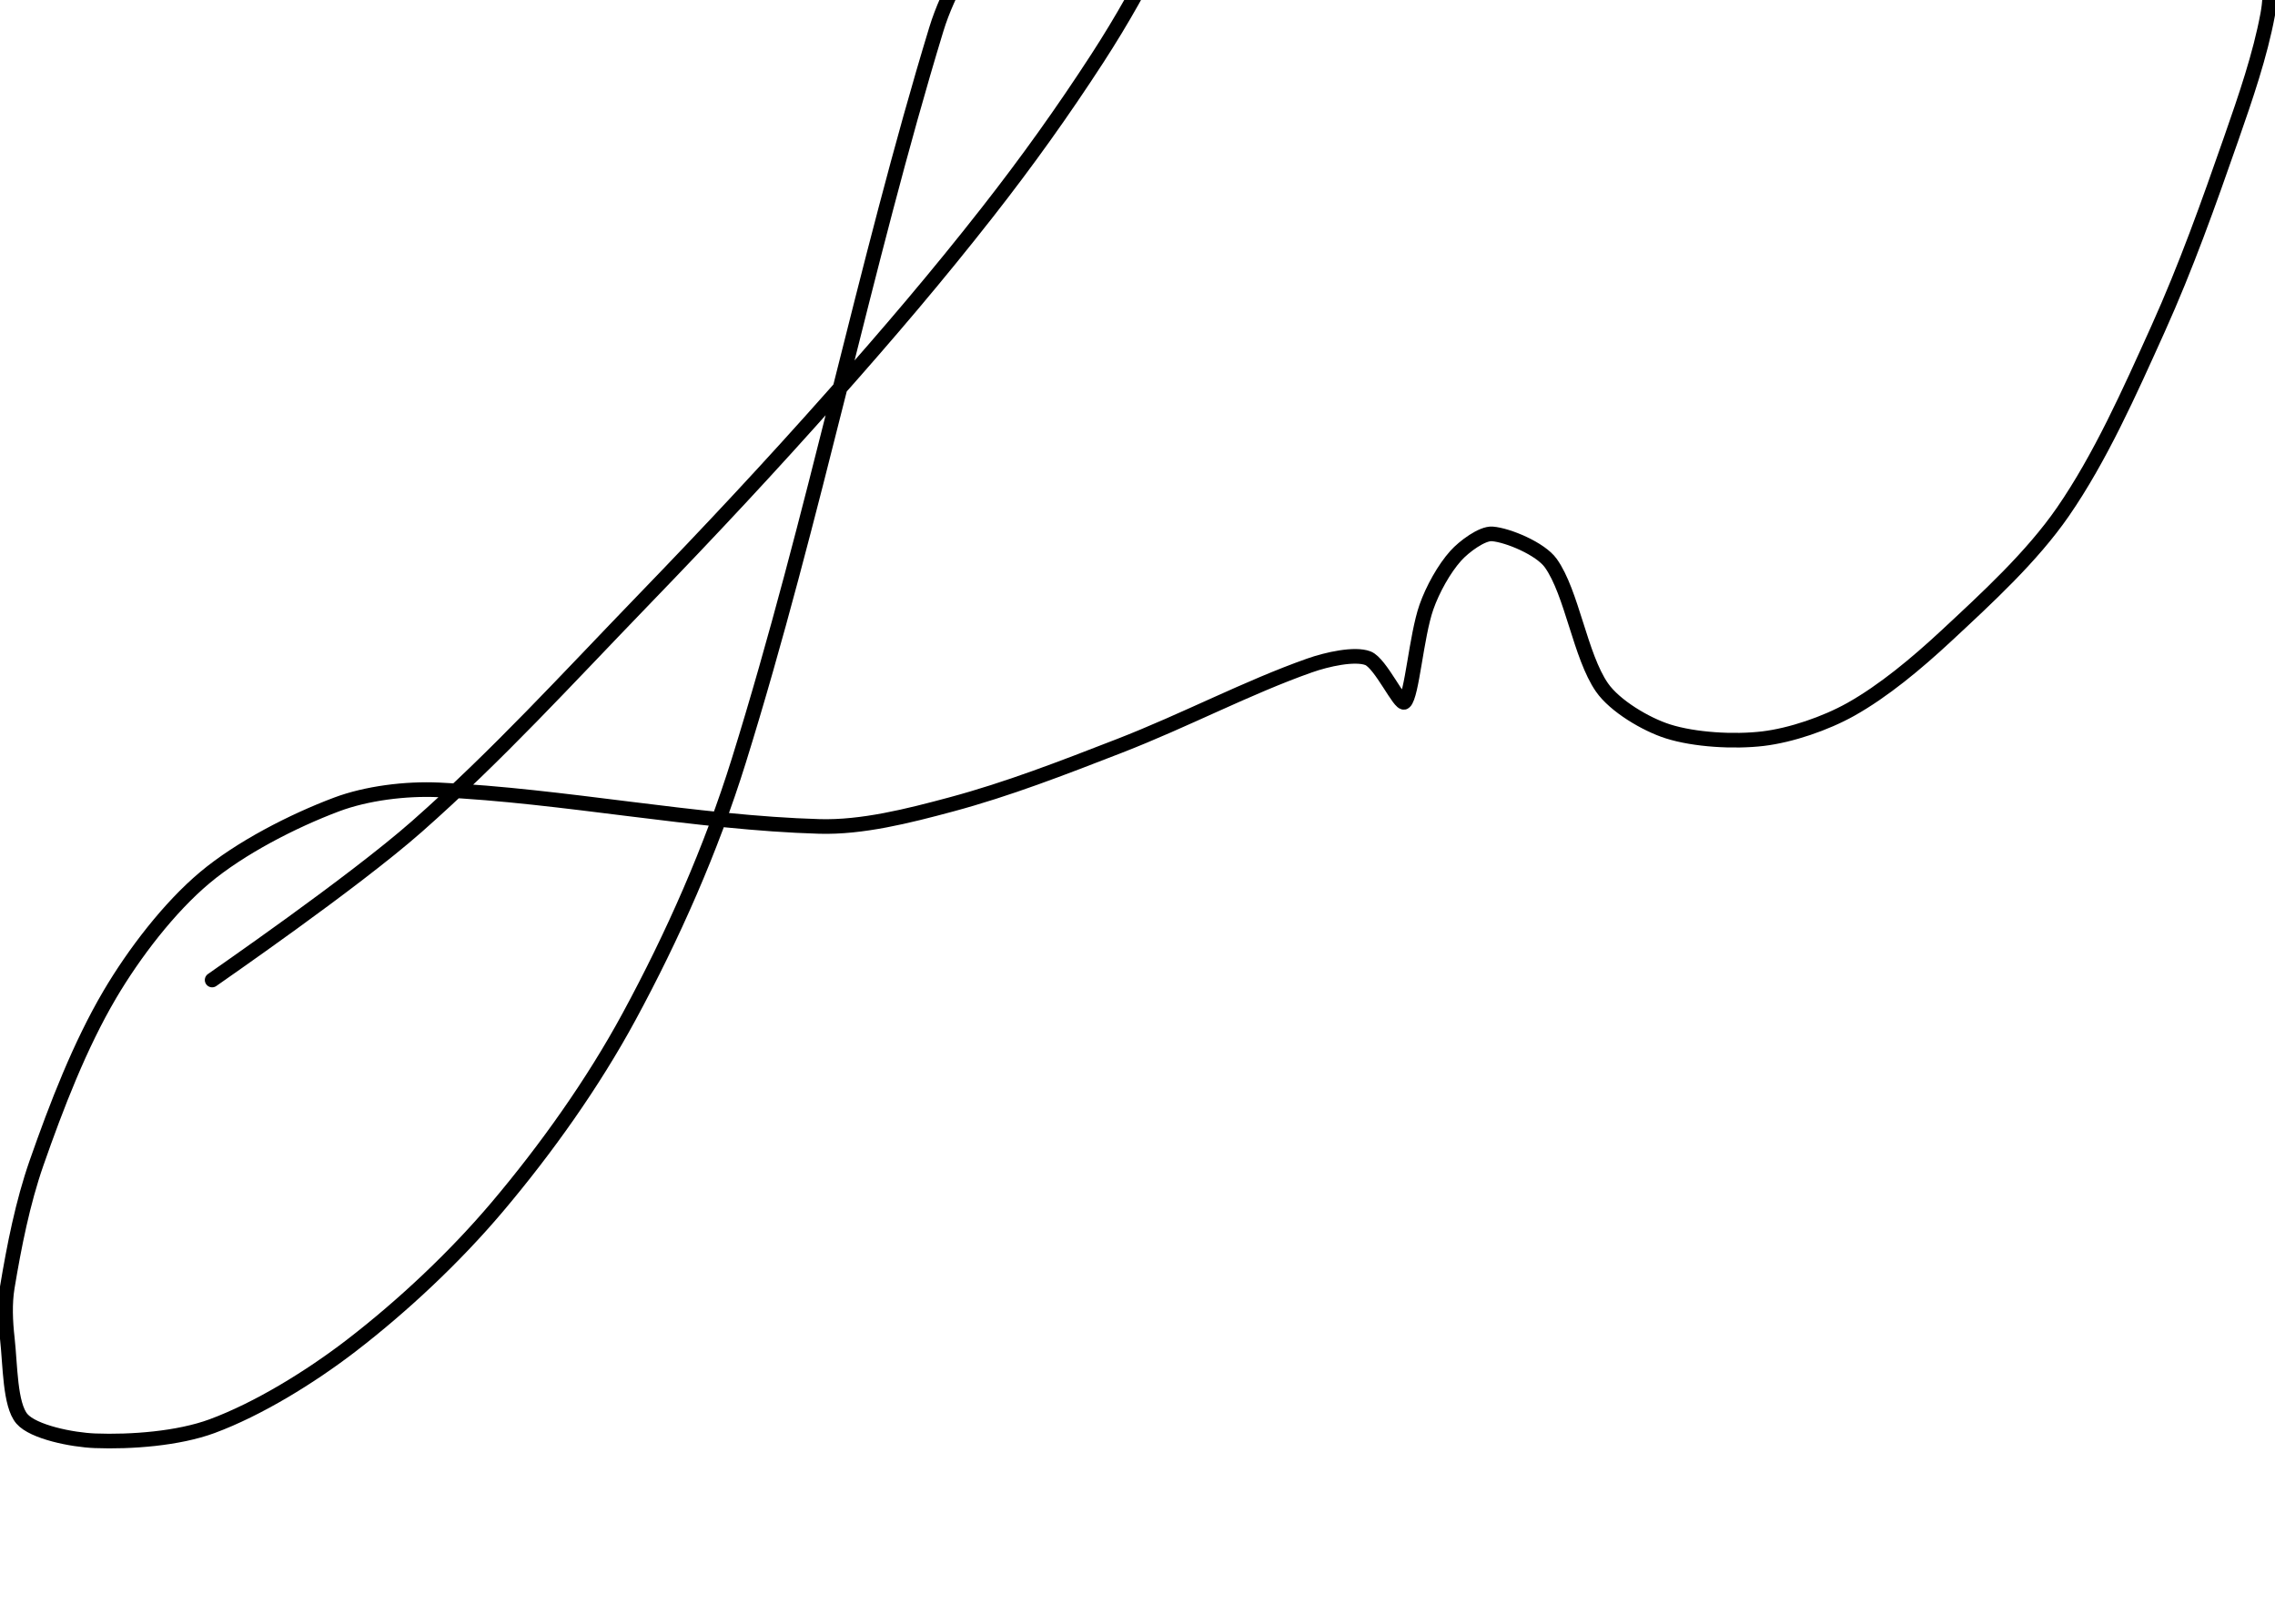
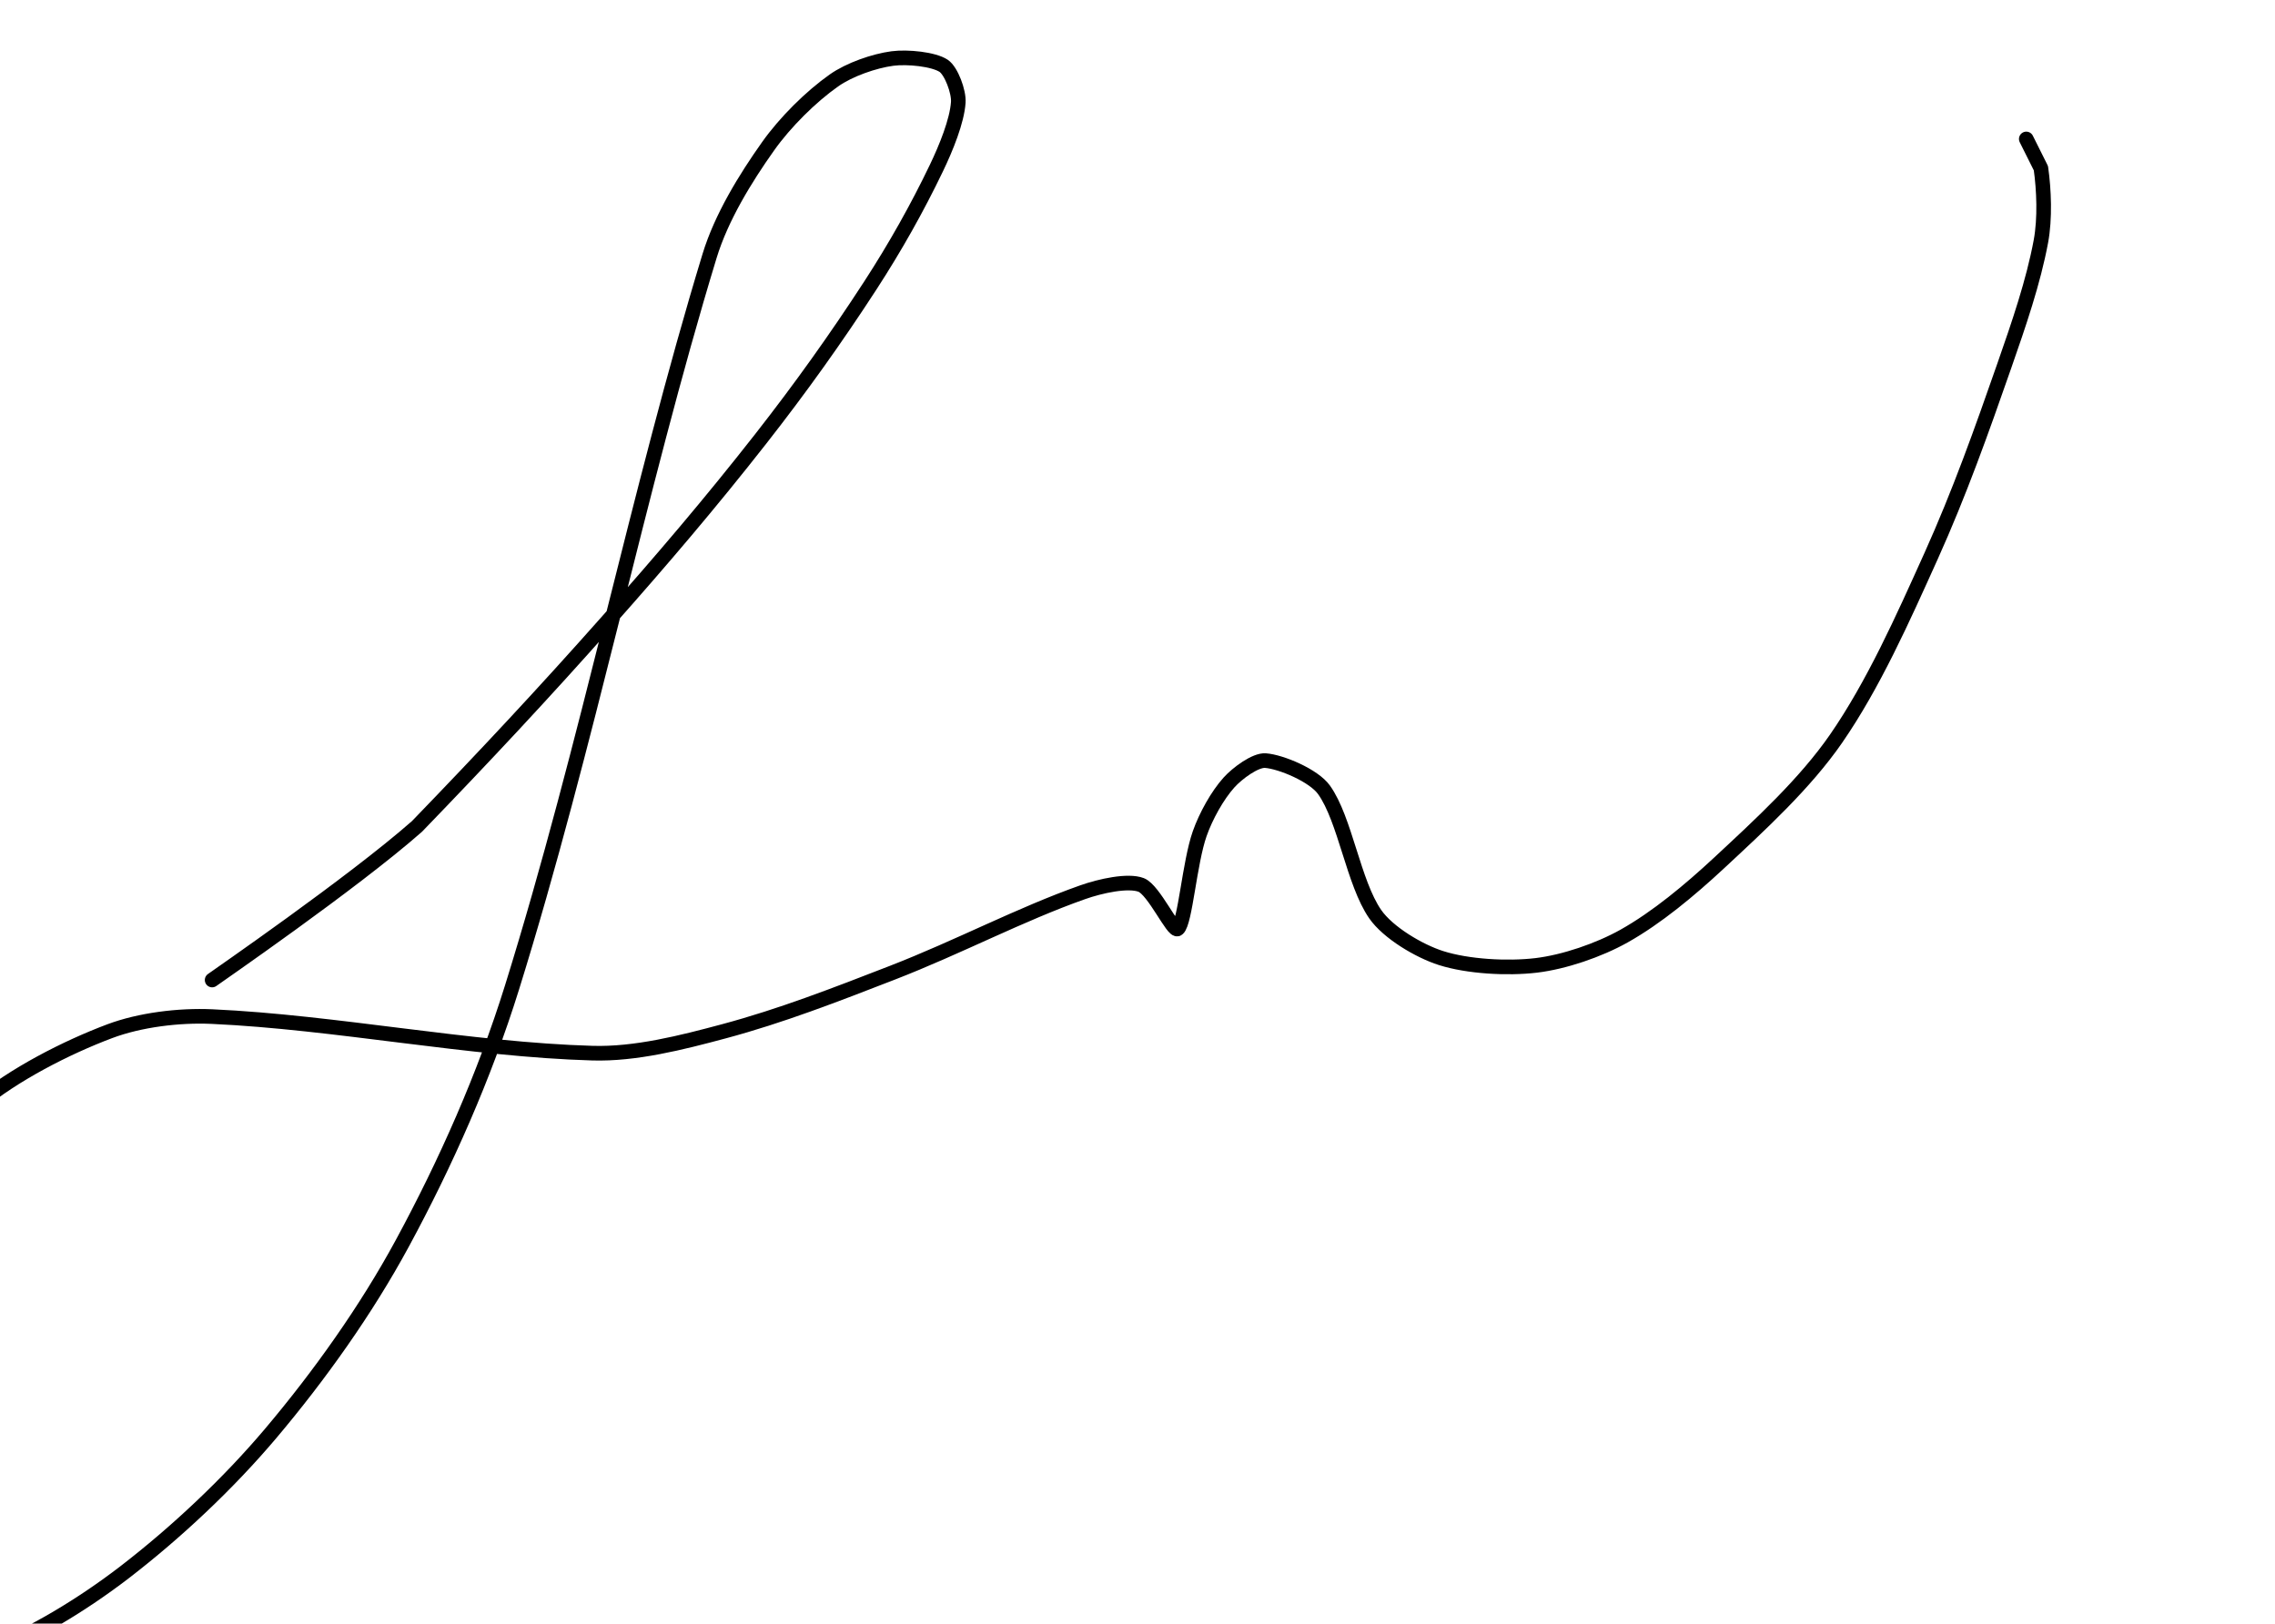
<svg xmlns="http://www.w3.org/2000/svg" version="1.1" width="311" height="222">
-   <path fill="none" stroke="#000000" stroke-width="2" stroke-linecap="round" stroke-linejoin="round" d="M 29 134 c 0.49 -0.37 19.23 -13.27 28 -21 c 10.99 -9.69 20.46 -20.09 31 -31 c 9.18 -9.5 17.27 -18.15 26 -28 c 7.46 -8.41 14.13 -16.23 21 -25 c 5.43 -6.94 10.25 -13.68 15 -21 c 3.38 -5.21 6.39 -10.56 9 -16 c 1.35 -2.81 2.82 -6.43 3 -9 c 0.1 -1.46 -0.96 -4.3 -2 -5 c -1.37 -0.91 -4.94 -1.27 -7 -1 c -2.49 0.33 -5.89 1.51 -8 3 c -3.15 2.22 -6.67 5.71 -9 9 c -3.12 4.4 -6.39 9.72 -8 15 c -9.8 32.18 -16.71 66.94 -27 100 c -3.78 12.15 -9.06 24.03 -15 35 c -4.93 9.11 -11.33 18.1 -18 26 c -5.82 6.89 -12.92 13.55 -20 19 c -5.64 4.33 -12.71 8.67 -19 11 c -4.62 1.71 -11.11 2.19 -16 2 c -3.17 -0.12 -8.45 -1.2 -10 -3 c -1.66 -1.93 -1.59 -7.33 -2 -11 c -0.26 -2.3 -0.37 -4.76 0 -7 c 0.93 -5.59 2.1 -11.56 4 -17 c 2.73 -7.81 5.93 -16.09 10 -23 c 3.35 -5.68 8.14 -11.93 13 -16 c 4.85 -4.07 12.04 -7.76 18 -10 c 4.1 -1.54 9.43 -2.21 14 -2 c 16.88 0.77 35.24 4.52 52 5 c 5.85 0.17 12.16 -1.43 18 -3 c 7.79 -2.09 15.22 -4.98 23 -8 c 9.02 -3.5 17.5 -8 26 -11 c 2.43 -0.86 6.2 -1.69 8 -1 c 1.74 0.67 4.4 6.53 5 6 c 1.03 -0.9 1.6 -9 3 -13 c 0.85 -2.42 2.42 -5.24 4 -7 c 1.14 -1.27 3.62 -3.11 5 -3 c 2.12 0.16 6.6 2.03 8 4 c 2.89 4.04 4.02 12.71 7 17 c 1.75 2.52 5.98 5.04 9 6 c 3.64 1.16 9.04 1.47 13 1 c 3.84 -0.46 8.55 -2.07 12 -4 c 4.48 -2.51 9.01 -6.29 13 -10 c 5.68 -5.28 11.76 -10.87 16 -17 c 5.11 -7.4 9.09 -16.33 13 -25 c 3.86 -8.57 6.87 -17.03 10 -26 c 1.99 -5.7 3.97 -11.46 5 -17 c 0.58 -3.13 0.42 -7.05 0 -10 l -2 -4" />
+   <path fill="none" stroke="#000000" stroke-width="2" stroke-linecap="round" stroke-linejoin="round" d="M 29 134 c 0.49 -0.37 19.23 -13.27 28 -21 c 9.18 -9.5 17.27 -18.15 26 -28 c 7.46 -8.41 14.13 -16.23 21 -25 c 5.43 -6.94 10.25 -13.68 15 -21 c 3.38 -5.21 6.39 -10.56 9 -16 c 1.35 -2.81 2.82 -6.43 3 -9 c 0.1 -1.46 -0.96 -4.3 -2 -5 c -1.37 -0.91 -4.94 -1.27 -7 -1 c -2.49 0.33 -5.89 1.51 -8 3 c -3.15 2.22 -6.67 5.71 -9 9 c -3.12 4.4 -6.39 9.72 -8 15 c -9.8 32.18 -16.71 66.94 -27 100 c -3.78 12.15 -9.06 24.03 -15 35 c -4.93 9.11 -11.33 18.1 -18 26 c -5.82 6.89 -12.92 13.55 -20 19 c -5.64 4.33 -12.71 8.67 -19 11 c -4.62 1.71 -11.11 2.19 -16 2 c -3.17 -0.12 -8.45 -1.2 -10 -3 c -1.66 -1.93 -1.59 -7.33 -2 -11 c -0.26 -2.3 -0.37 -4.76 0 -7 c 0.93 -5.59 2.1 -11.56 4 -17 c 2.73 -7.81 5.93 -16.09 10 -23 c 3.35 -5.68 8.14 -11.93 13 -16 c 4.85 -4.07 12.04 -7.76 18 -10 c 4.1 -1.54 9.43 -2.21 14 -2 c 16.88 0.77 35.24 4.52 52 5 c 5.85 0.17 12.16 -1.43 18 -3 c 7.79 -2.09 15.22 -4.98 23 -8 c 9.02 -3.5 17.5 -8 26 -11 c 2.43 -0.86 6.2 -1.69 8 -1 c 1.74 0.67 4.4 6.53 5 6 c 1.03 -0.9 1.6 -9 3 -13 c 0.85 -2.42 2.42 -5.24 4 -7 c 1.14 -1.27 3.62 -3.11 5 -3 c 2.12 0.16 6.6 2.03 8 4 c 2.89 4.04 4.02 12.71 7 17 c 1.75 2.52 5.98 5.04 9 6 c 3.64 1.16 9.04 1.47 13 1 c 3.84 -0.46 8.55 -2.07 12 -4 c 4.48 -2.51 9.01 -6.29 13 -10 c 5.68 -5.28 11.76 -10.87 16 -17 c 5.11 -7.4 9.09 -16.33 13 -25 c 3.86 -8.57 6.87 -17.03 10 -26 c 1.99 -5.7 3.97 -11.46 5 -17 c 0.58 -3.13 0.42 -7.05 0 -10 l -2 -4" />
</svg>